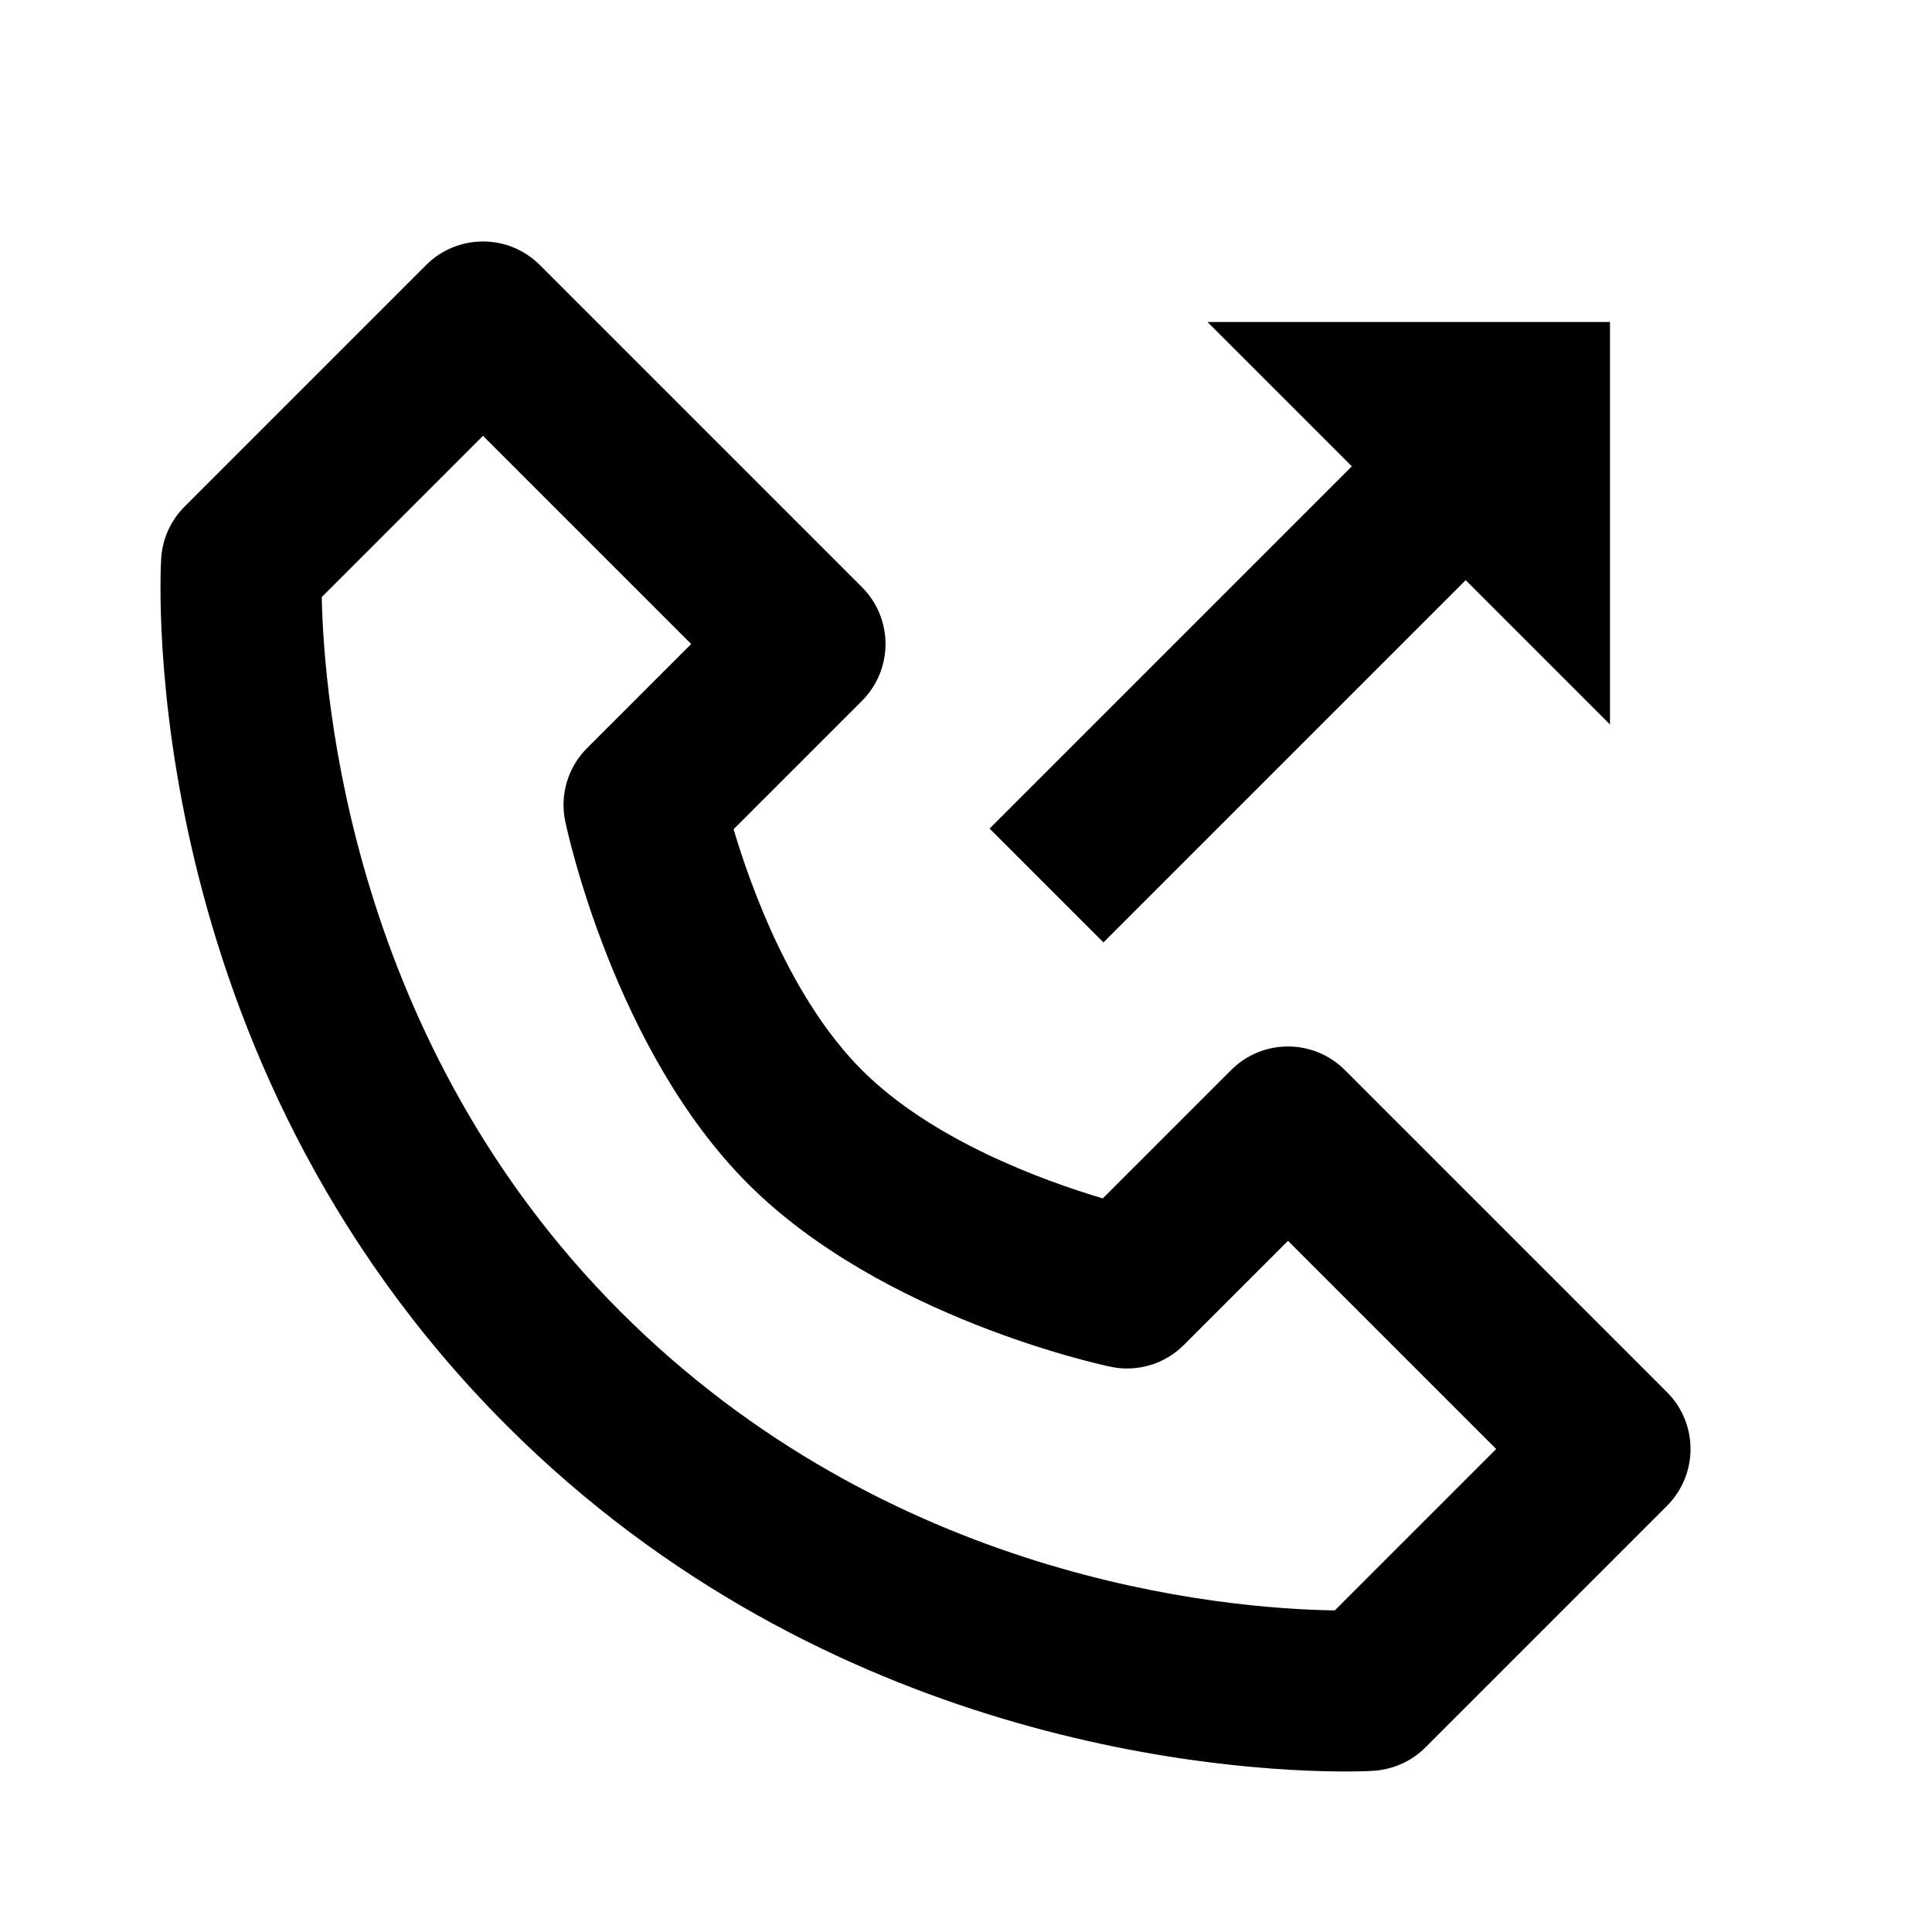
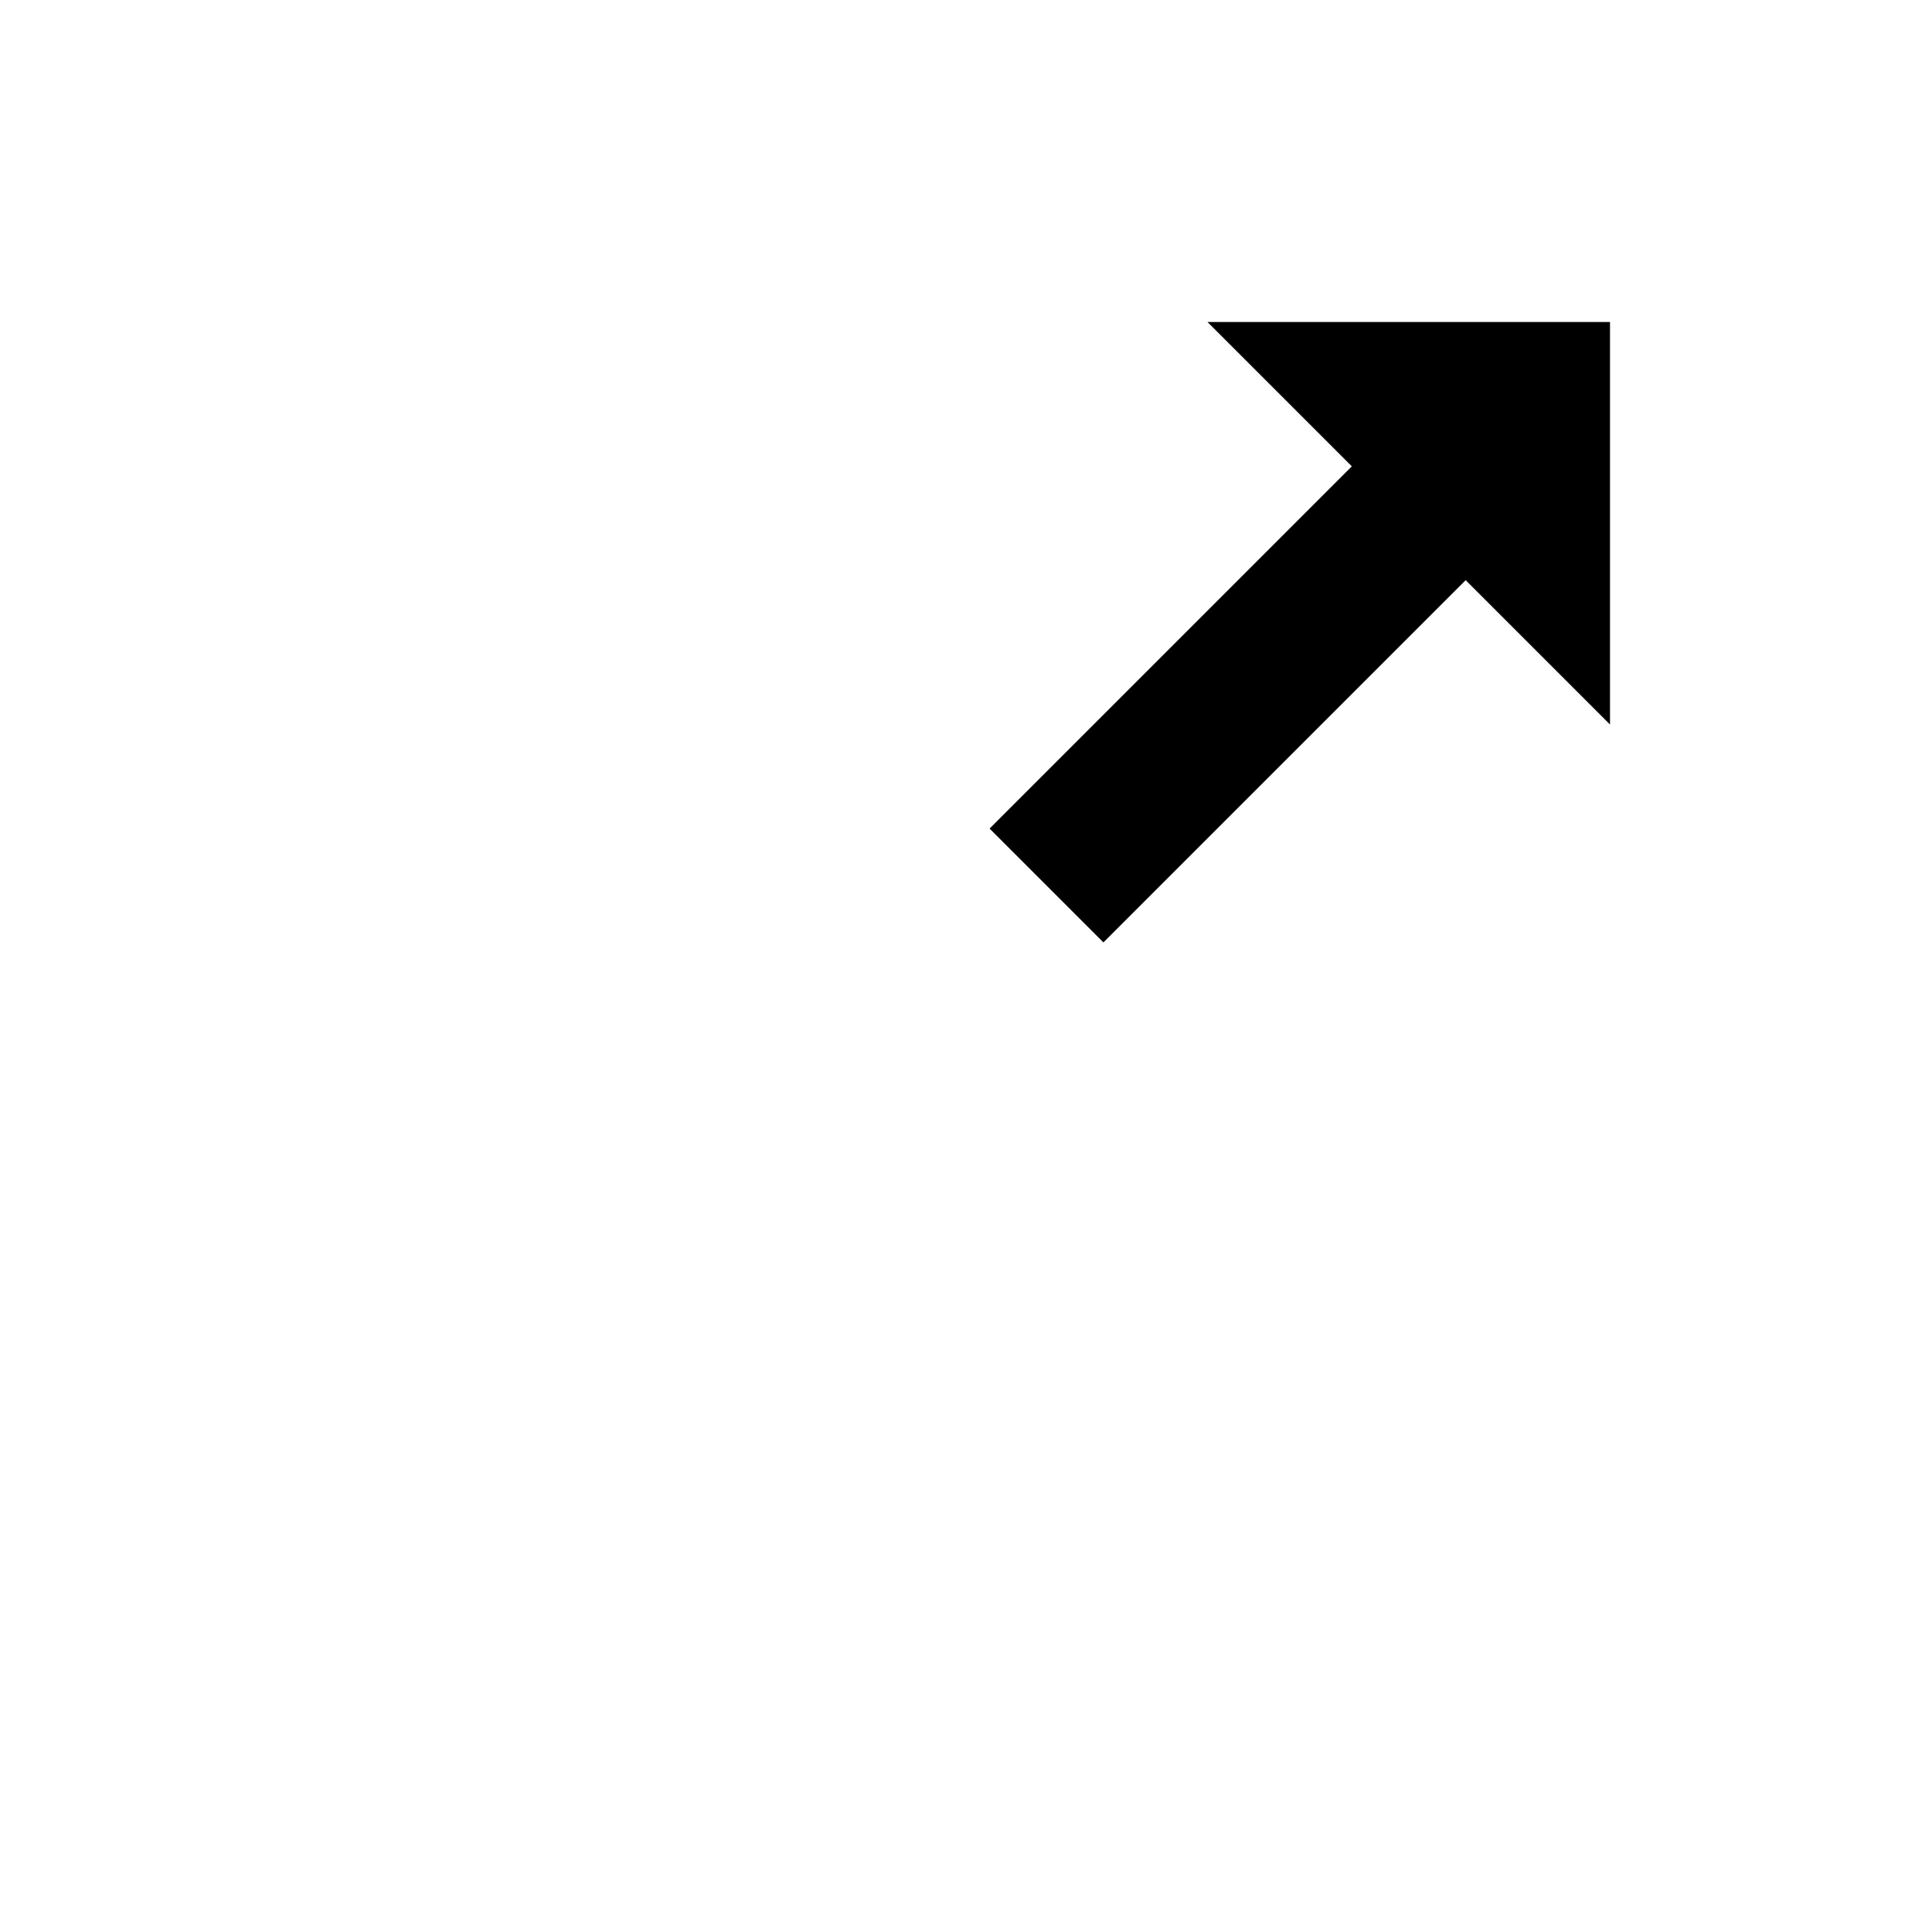
<svg xmlns="http://www.w3.org/2000/svg" version="1.1" id="Layer_1" x="0px" y="0px" width="24px" height="24px" viewBox="0 0 24 24" enable-background="new 0 0 24 24" xml:space="preserve">
  <g>
-     <path d="M2.002,6.942C1.987,7.192,1.7,13.114,6.293,17.707c3.988,3.988,8.99,4.299,10.428,4.299c0.219,0,0.337-0.008,0.337-0.008   c0.243-0.015,0.478-0.118,0.649-0.291l3-3c0.391-0.391,0.391-1.023,0-1.414l-4-4c-0.391-0.391-1.023-0.391-1.414,0l-1.594,1.594   c-0.739-0.22-2.118-0.72-2.992-1.594s-1.374-2.253-1.594-2.992l1.594-1.594c0.391-0.391,0.391-1.023,0-1.414l-4-4   c-0.391-0.391-1.023-0.391-1.414,0l-3,3C2.119,6.467,2.016,6.697,2.002,6.942z M6,5.414L8.586,8L7.293,9.293   c-0.239,0.238-0.341,0.582-0.271,0.912c0.024,0.115,0.611,2.842,2.271,4.502s4.387,2.247,4.502,2.271   c0.331,0.071,0.674-0.032,0.912-0.271L16,15.414L18.586,18l-2.005,2.005c-1.401-0.021-5.548-0.387-8.874-3.712   c-3.342-3.343-3.685-7.622-3.71-8.876L6,5.414z" />
    <polygon points="13.707,11.707 18.207,7.207 20,9 20,4 15,4 16.793,5.793 12.293,10.293  " />
  </g>
</svg>